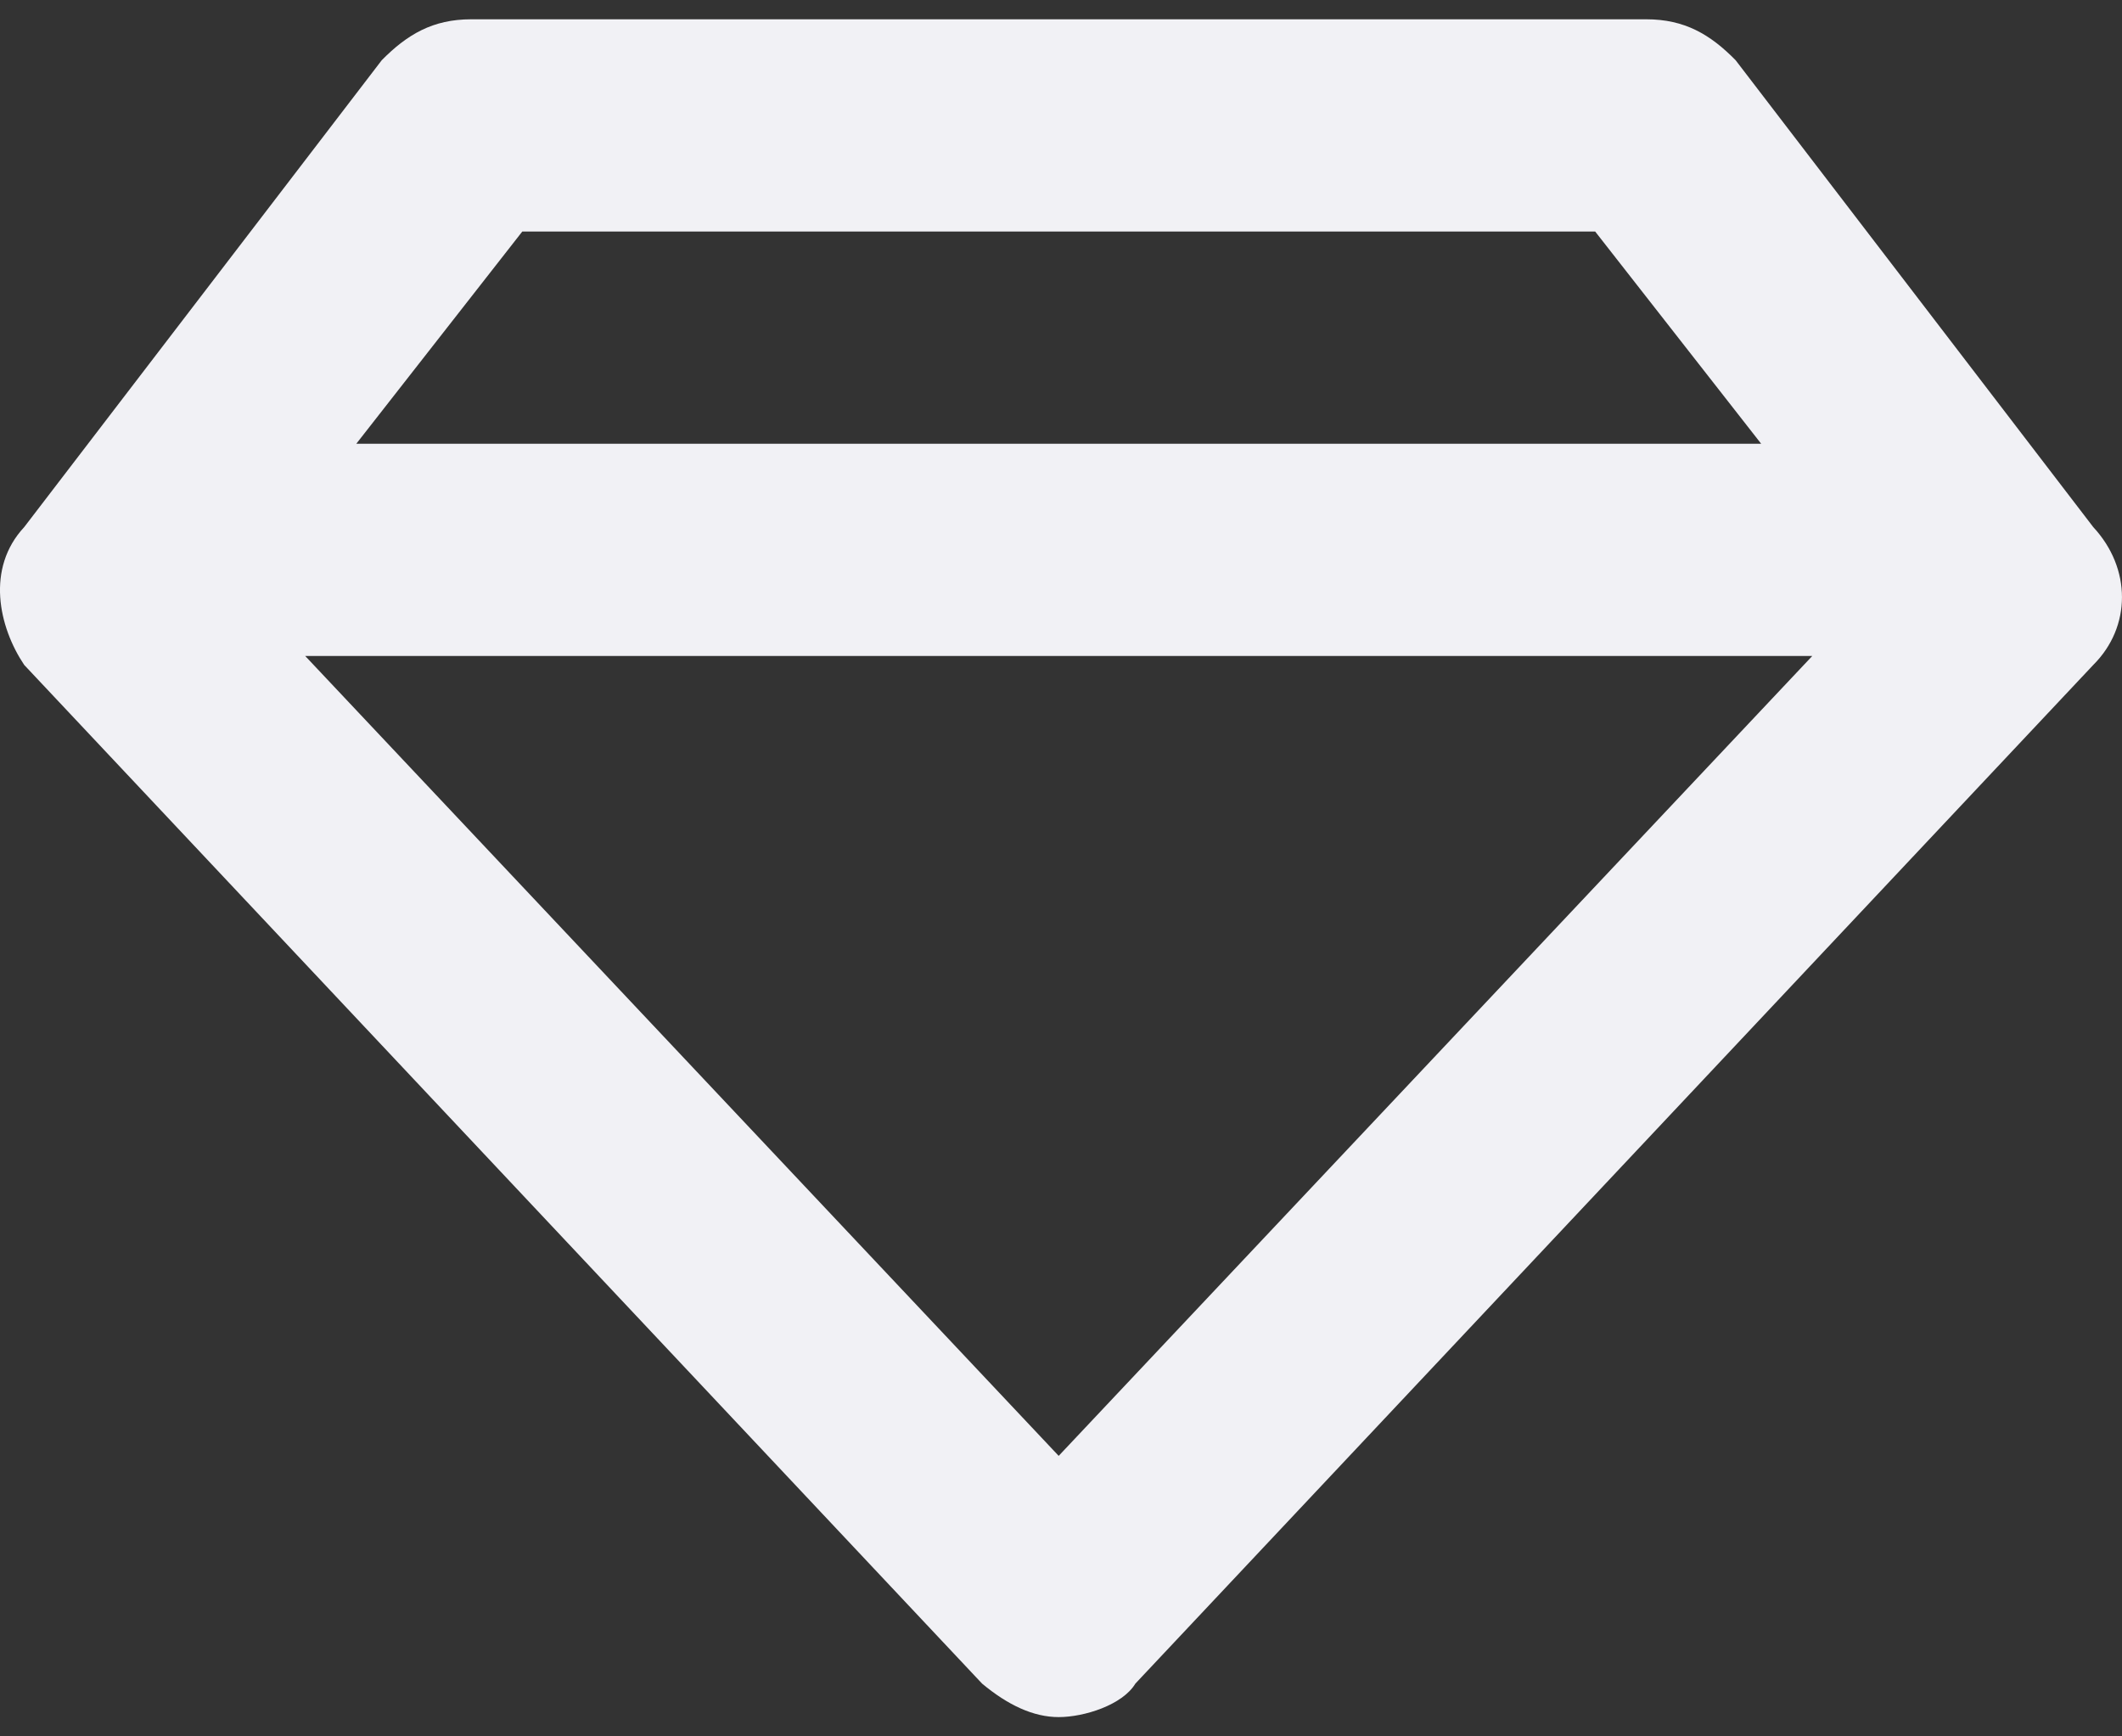
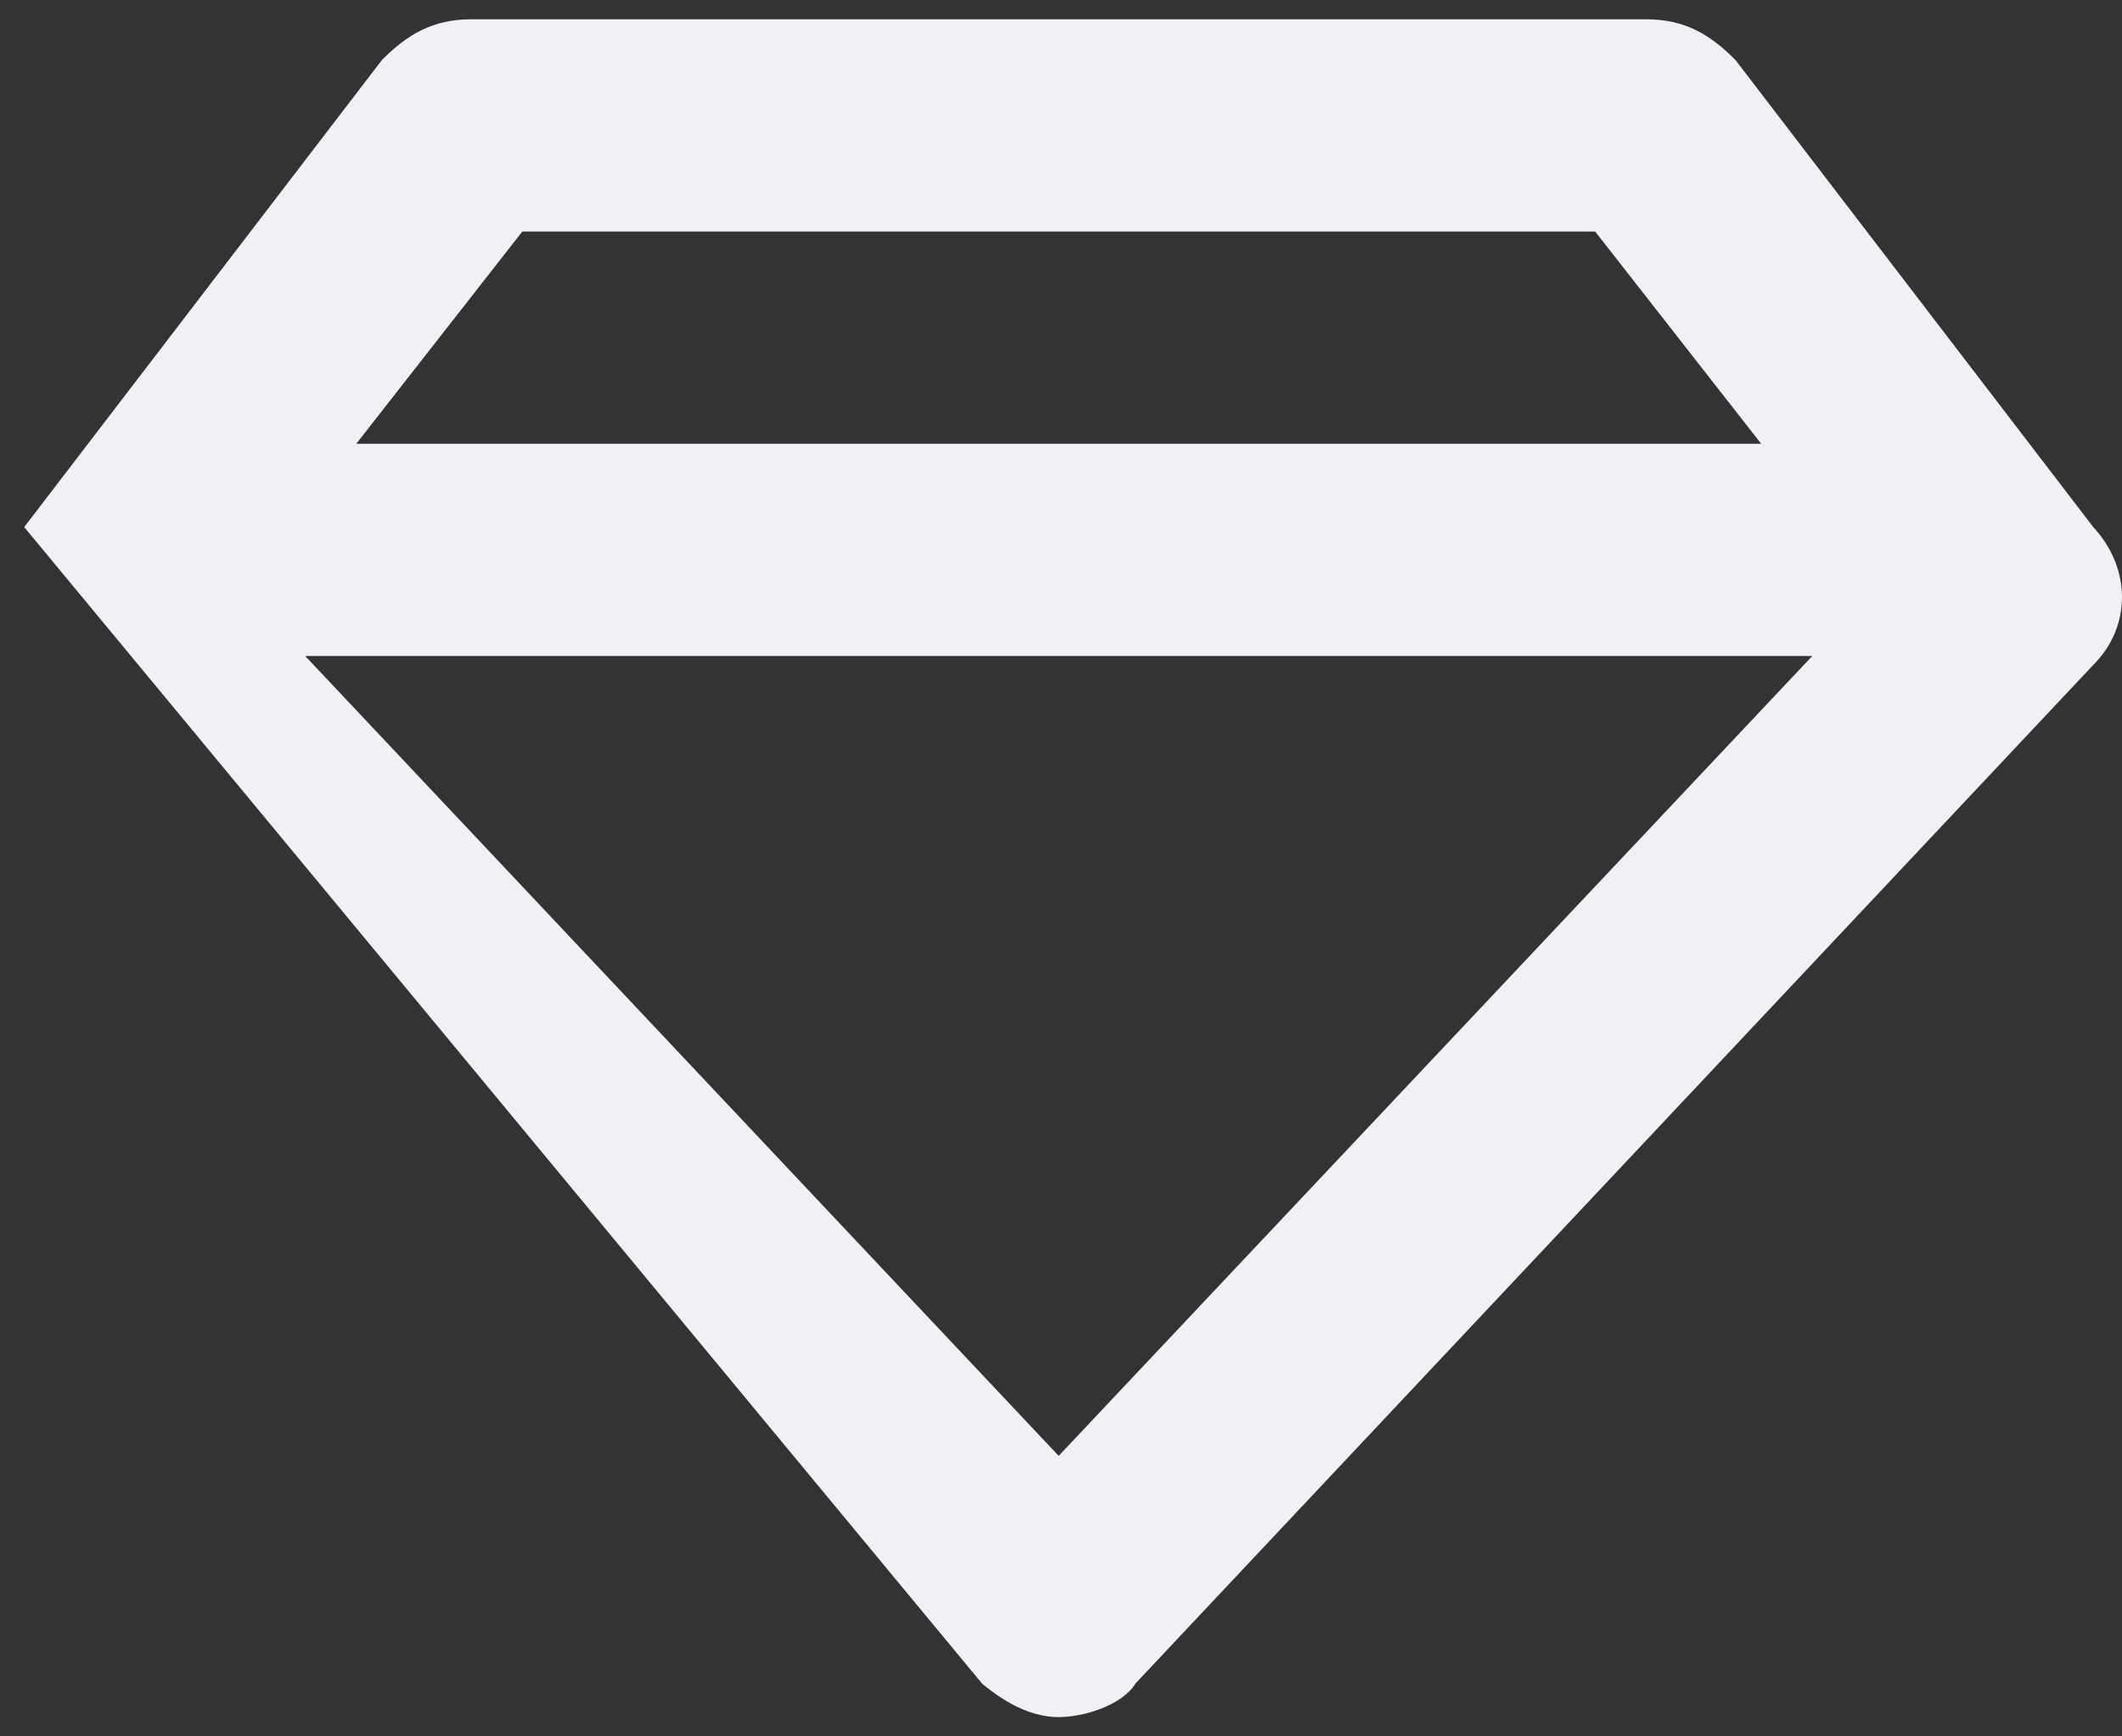
<svg xmlns="http://www.w3.org/2000/svg" width="22px" height="18px" viewBox="0 0 22 18" version="1.1">
  <rect x="0" y="0" width="22" height="18" fill="#333333" stroke="none" />
  <title>Shape</title>
  <g id="Symbols" stroke="none" stroke-width="1" fill="none" fill-rule="evenodd">
    <g id="Component/icon/ic_Sample" transform="translate(-1, -3)" fill="#F1F1F5">
-       <path d="M5.885,3.2 C5.488,3.2 5.223,3.356 4.958,3.624 L1.251,8.464 C0.853,8.891 0.986,9.498 1.251,9.893 L11.182,20.453 C11.447,20.674 11.712,20.8 11.976,20.8 C12.241,20.8 12.638,20.674 12.771,20.453 L22.702,9.893 C23.099,9.498 23.099,8.891 22.702,8.464 L18.994,3.624 C18.73,3.356 18.465,3.2 18.068,3.2 L5.885,3.2 Z M4.694,7.6 L6.415,5.4 L17.538,5.4 L19.259,7.6 L4.694,7.6 Z M4.164,9.8 L11.976,18.092 L19.789,9.8 L4.164,9.8 Z" id="Shape" />
+       <path d="M5.885,3.2 C5.488,3.2 5.223,3.356 4.958,3.624 L1.251,8.464 L11.182,20.453 C11.447,20.674 11.712,20.8 11.976,20.8 C12.241,20.8 12.638,20.674 12.771,20.453 L22.702,9.893 C23.099,9.498 23.099,8.891 22.702,8.464 L18.994,3.624 C18.73,3.356 18.465,3.2 18.068,3.2 L5.885,3.2 Z M4.694,7.6 L6.415,5.4 L17.538,5.4 L19.259,7.6 L4.694,7.6 Z M4.164,9.8 L11.976,18.092 L19.789,9.8 L4.164,9.8 Z" id="Shape" />
    </g>
  </g>
</svg>